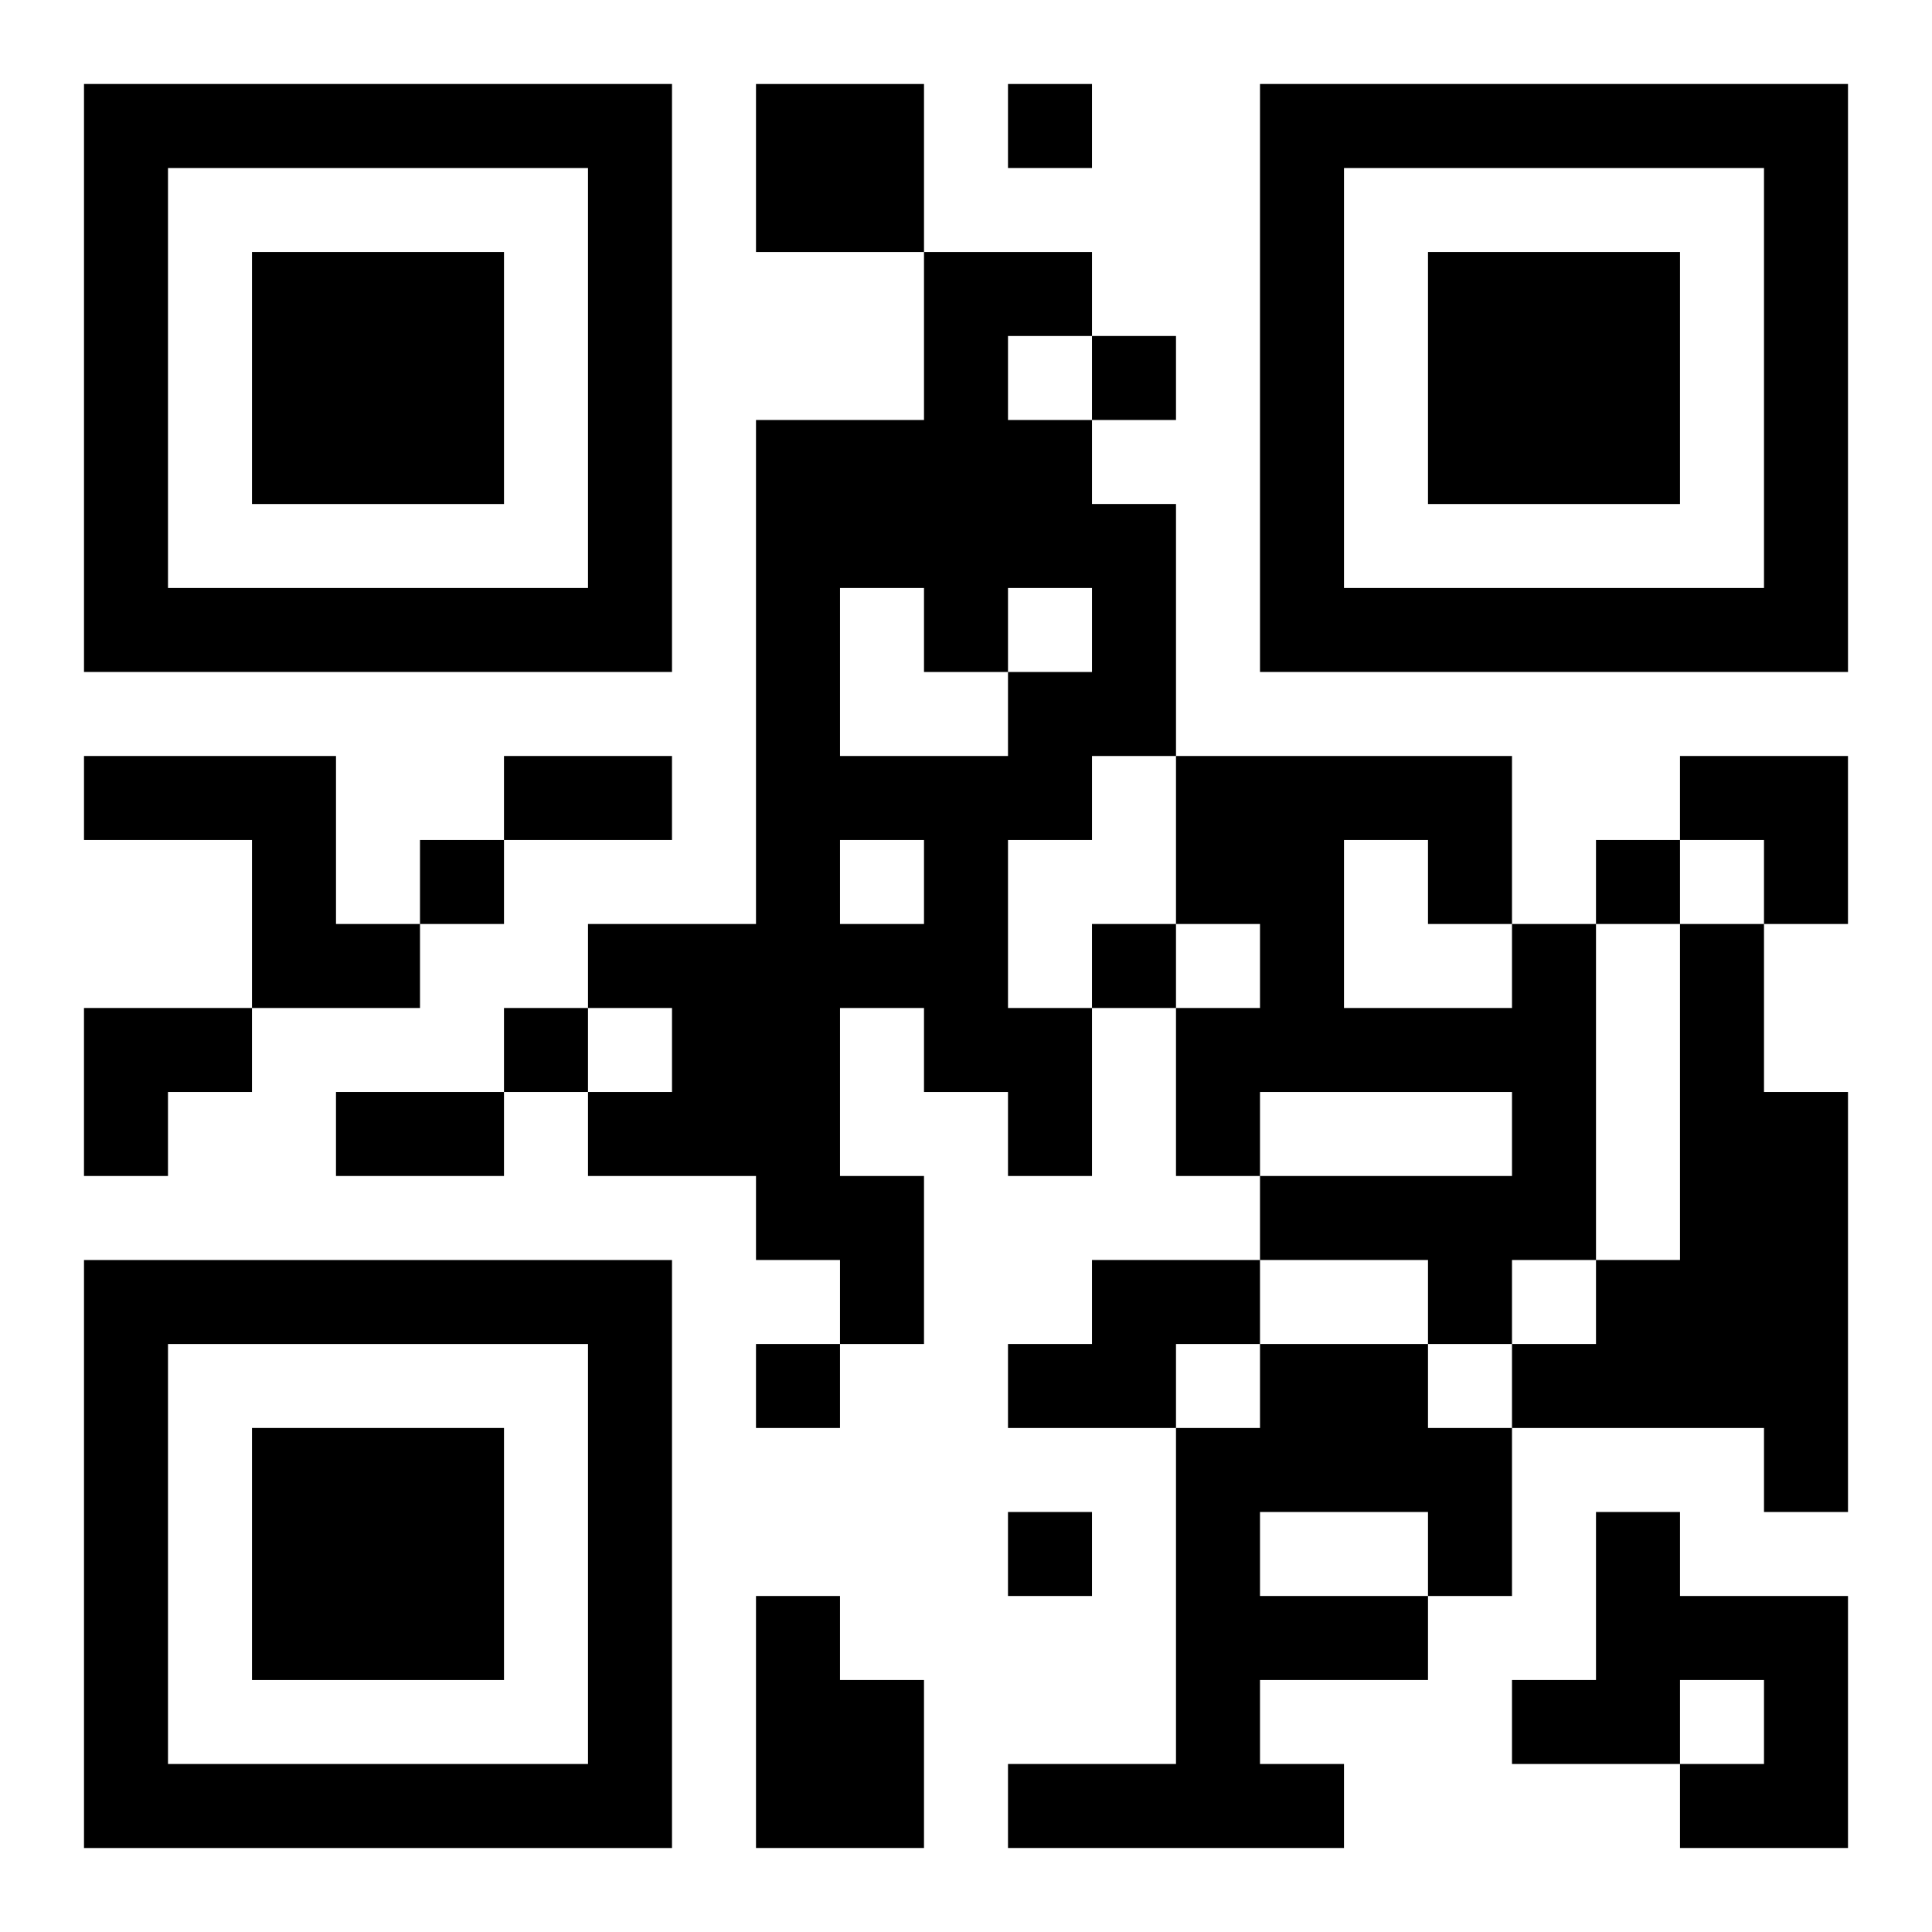
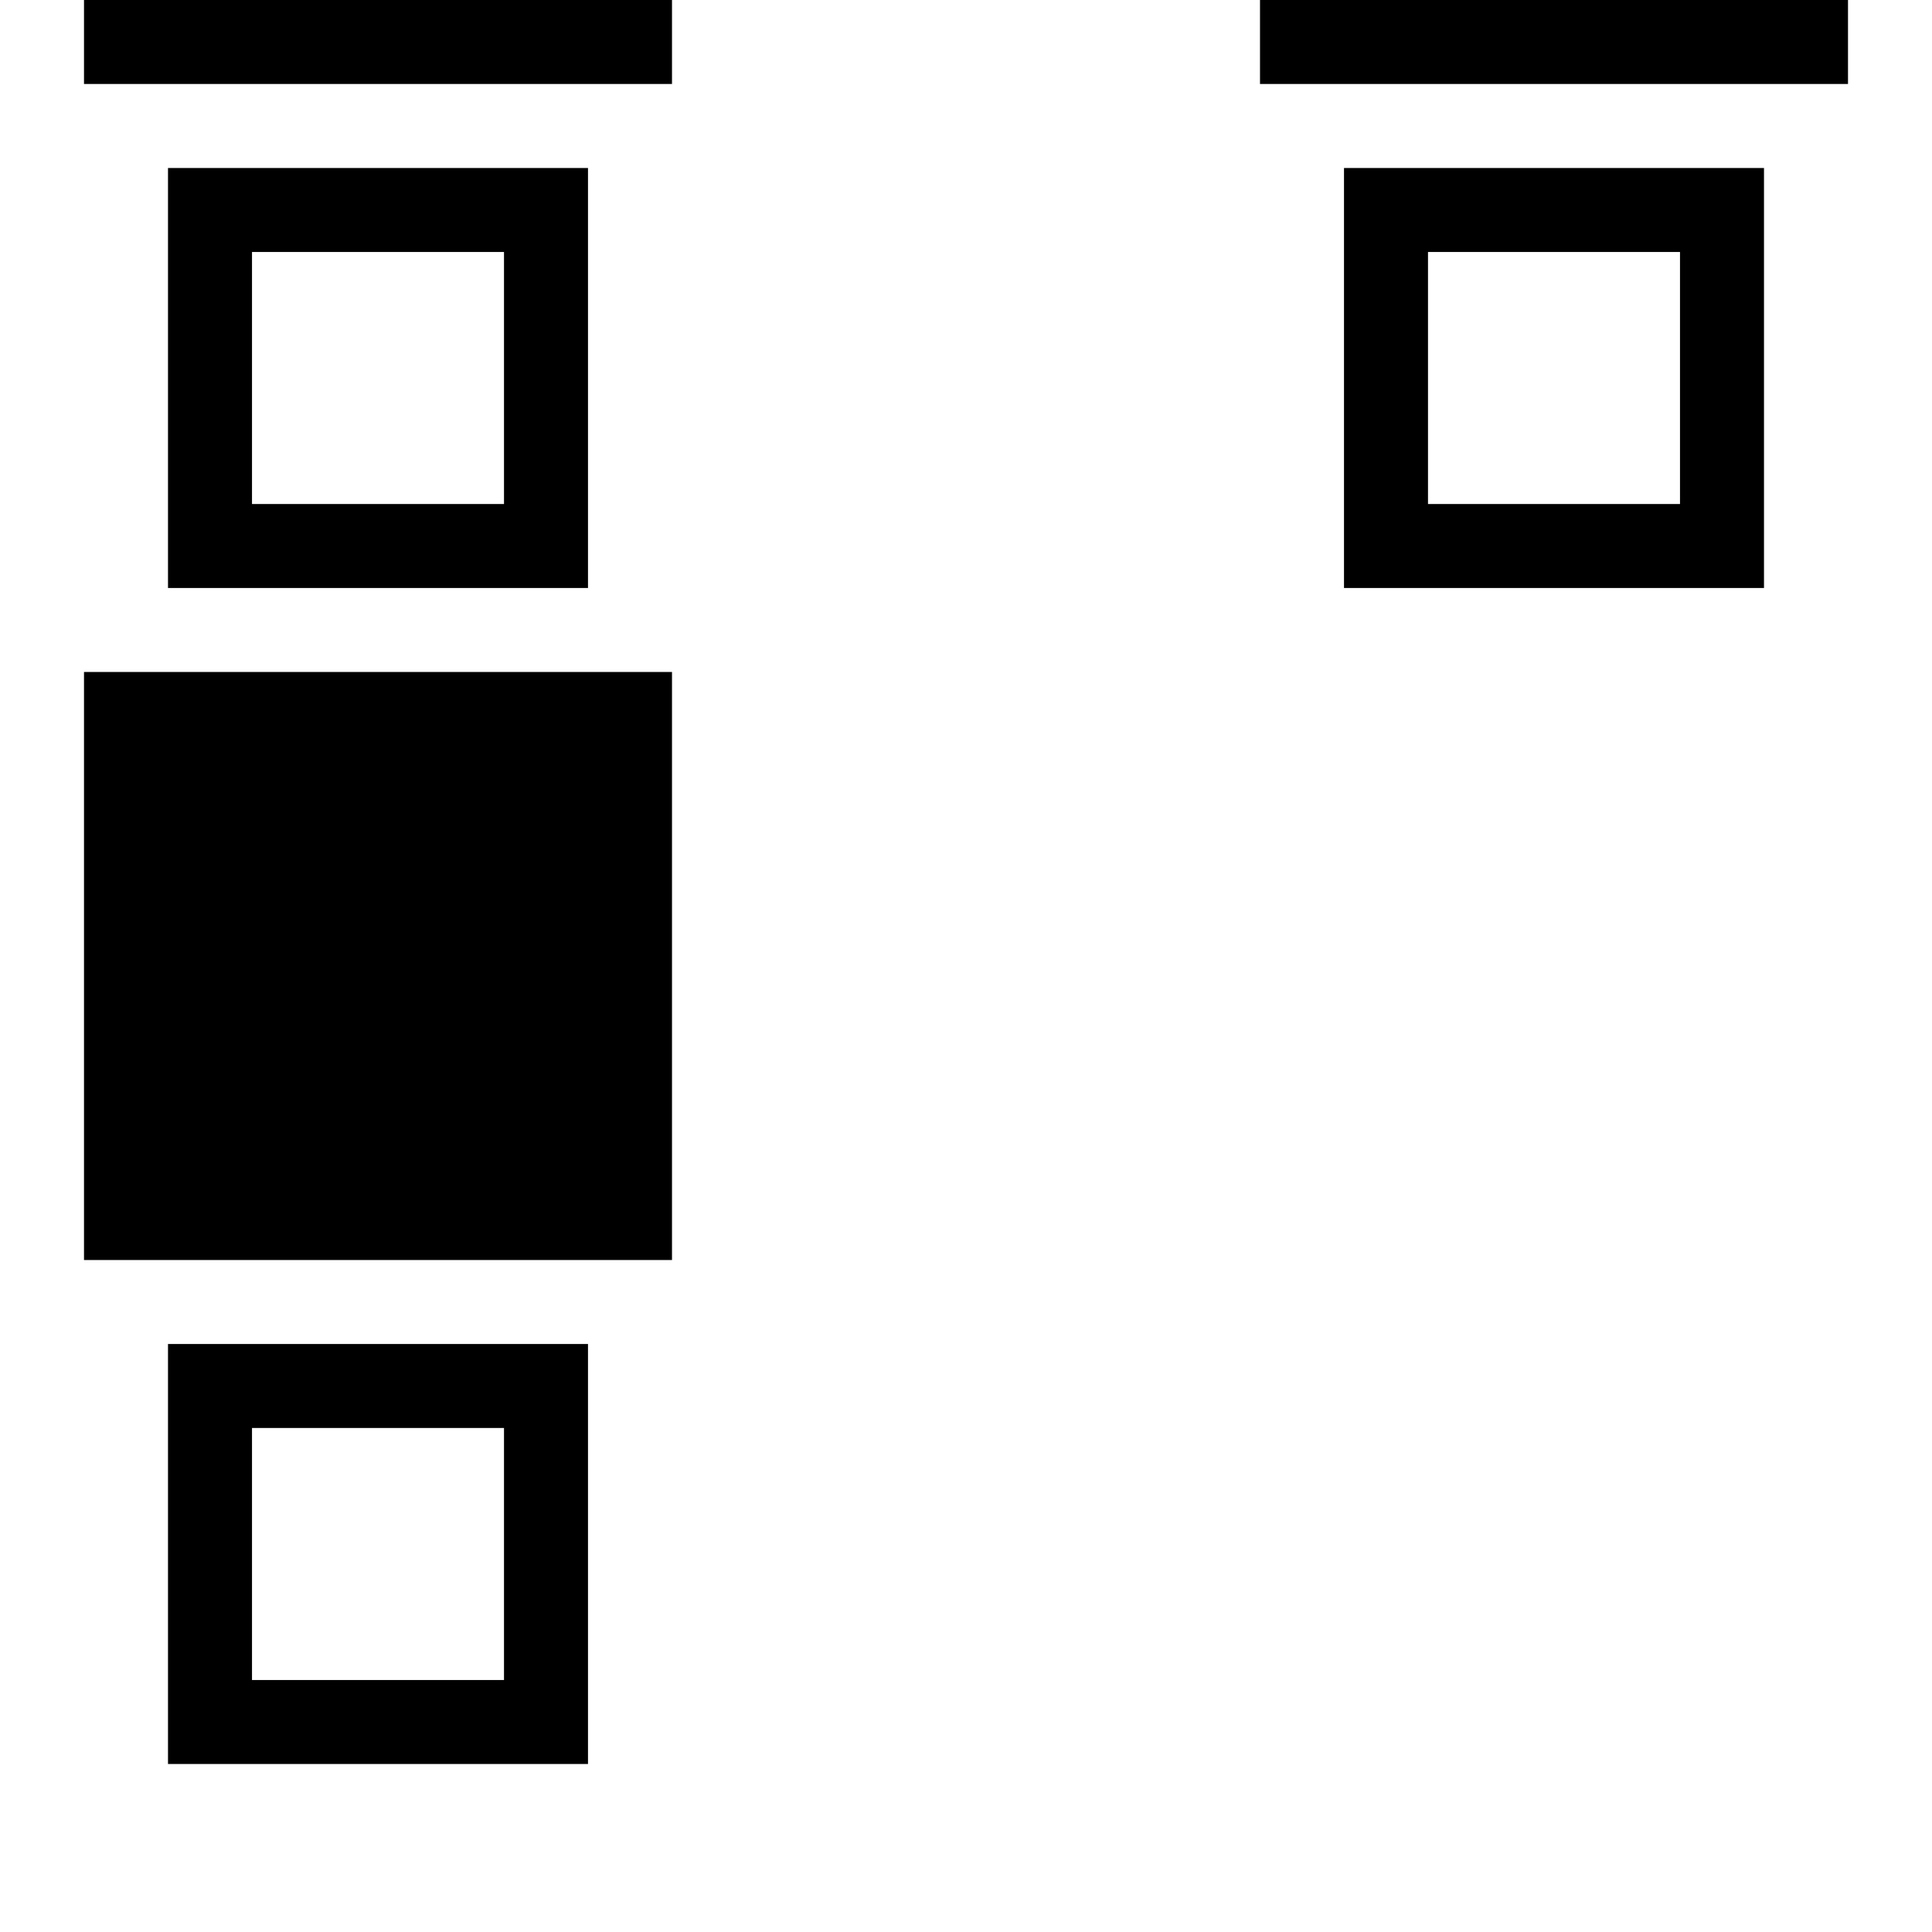
<svg xmlns="http://www.w3.org/2000/svg" xmlns:xlink="http://www.w3.org/1999/xlink" width="250" height="250" baseProfile="full" version="1.1" viewBox="-1 -1 23 23">
  <symbol id="a">
-     <path d="m0 7v7h7v-7h-7zm1 1h5v5h-5v-5zm1 1v3h3v-3h-3z" />
+     <path d="m0 7h7v-7h-7zm1 1h5v5h-5v-5zm1 1v3h3v-3h-3z" />
  </symbol>
  <use y="-7" xlink:href="#a" />
  <use y="7" xlink:href="#a" />
  <use x="14" y="-7" xlink:href="#a" />
-   <path d="m8 0h2v2h-2v-2m2 2h2v1h-1v1h1v1h1v3h-1v1h-1v2h1v2h-1v-1h-1v-1h-1v2h1v2h-1v-1h-1v-1h-2v-1h1v-1h-1v-1h2v-6h2v-2m-1 4v2h2v-1h1v-1h-1v1h-1v-1h-1m0 3v1h1v-1h-1m-9-1h3v2h1v1h-2v-2h-2v-1m17 2h1v4h-1v1h-1v-1h-2v-1h3v-1h-3v1h-1v-2h1v-1h-1v-2h4v2m-2-1v2h2v-1h-1v-1h-1m4 1h1v2h1v5h-1v-1h-3v-1h1v-1h1v-4m-7 4h2v1h-1v1h-2v-1h1v-1m2 1h2v1h1v2h-1v1h-2v1h1v1h-4v-1h2v-4h1v-1m0 2v1h2v-1h-2m4 0h1v1h2v3h-2v-1h1v-1h-1v1h-2v-1h1v-2m-10 1h1v1h1v2h-2v-3m3-18v1h1v-1h-1m1 3v1h1v-1h-1m-8 6v1h1v-1h-1m14 0v1h1v-1h-1m-6 1v1h1v-1h-1m-7 1v1h1v-1h-1m3 4v1h1v-1h-1m3 2v1h1v-1h-1m-6-9h2v1h-2v-1m-2 4h2v1h-2v-1m16-4h2v2h-1v-1h-1zm-19 3h2v1h-1v1h-1z" />
</svg>